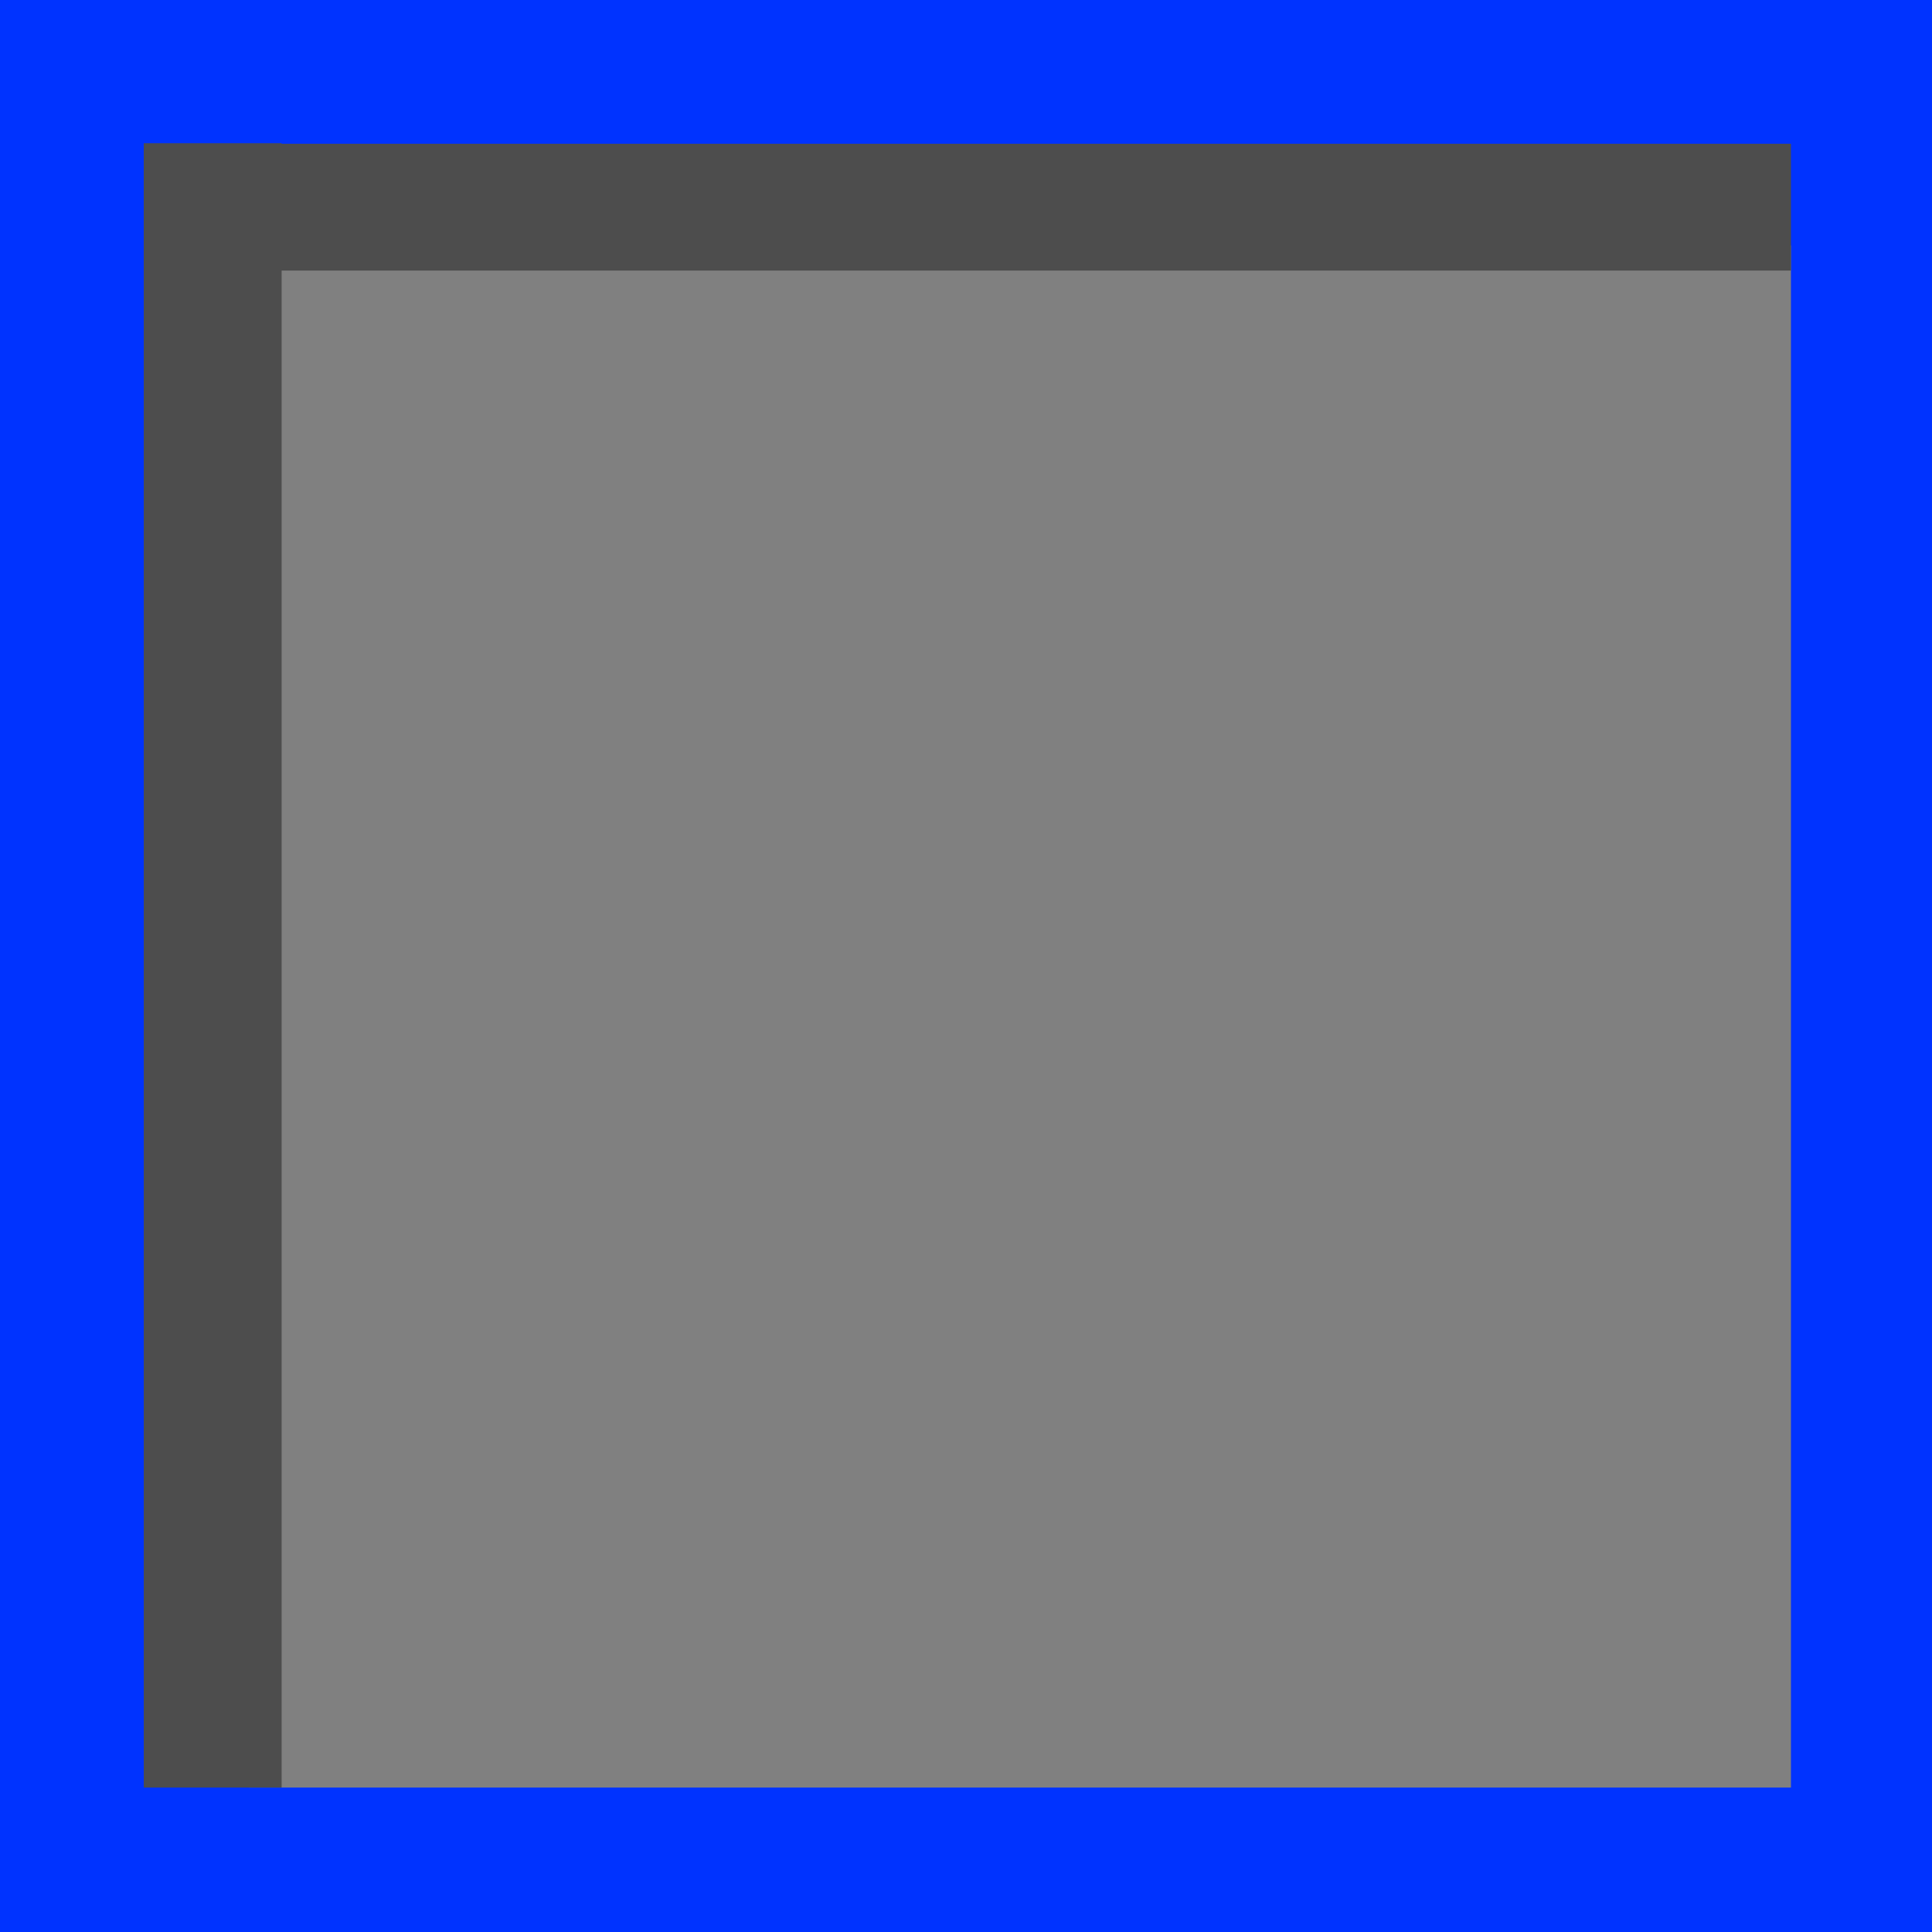
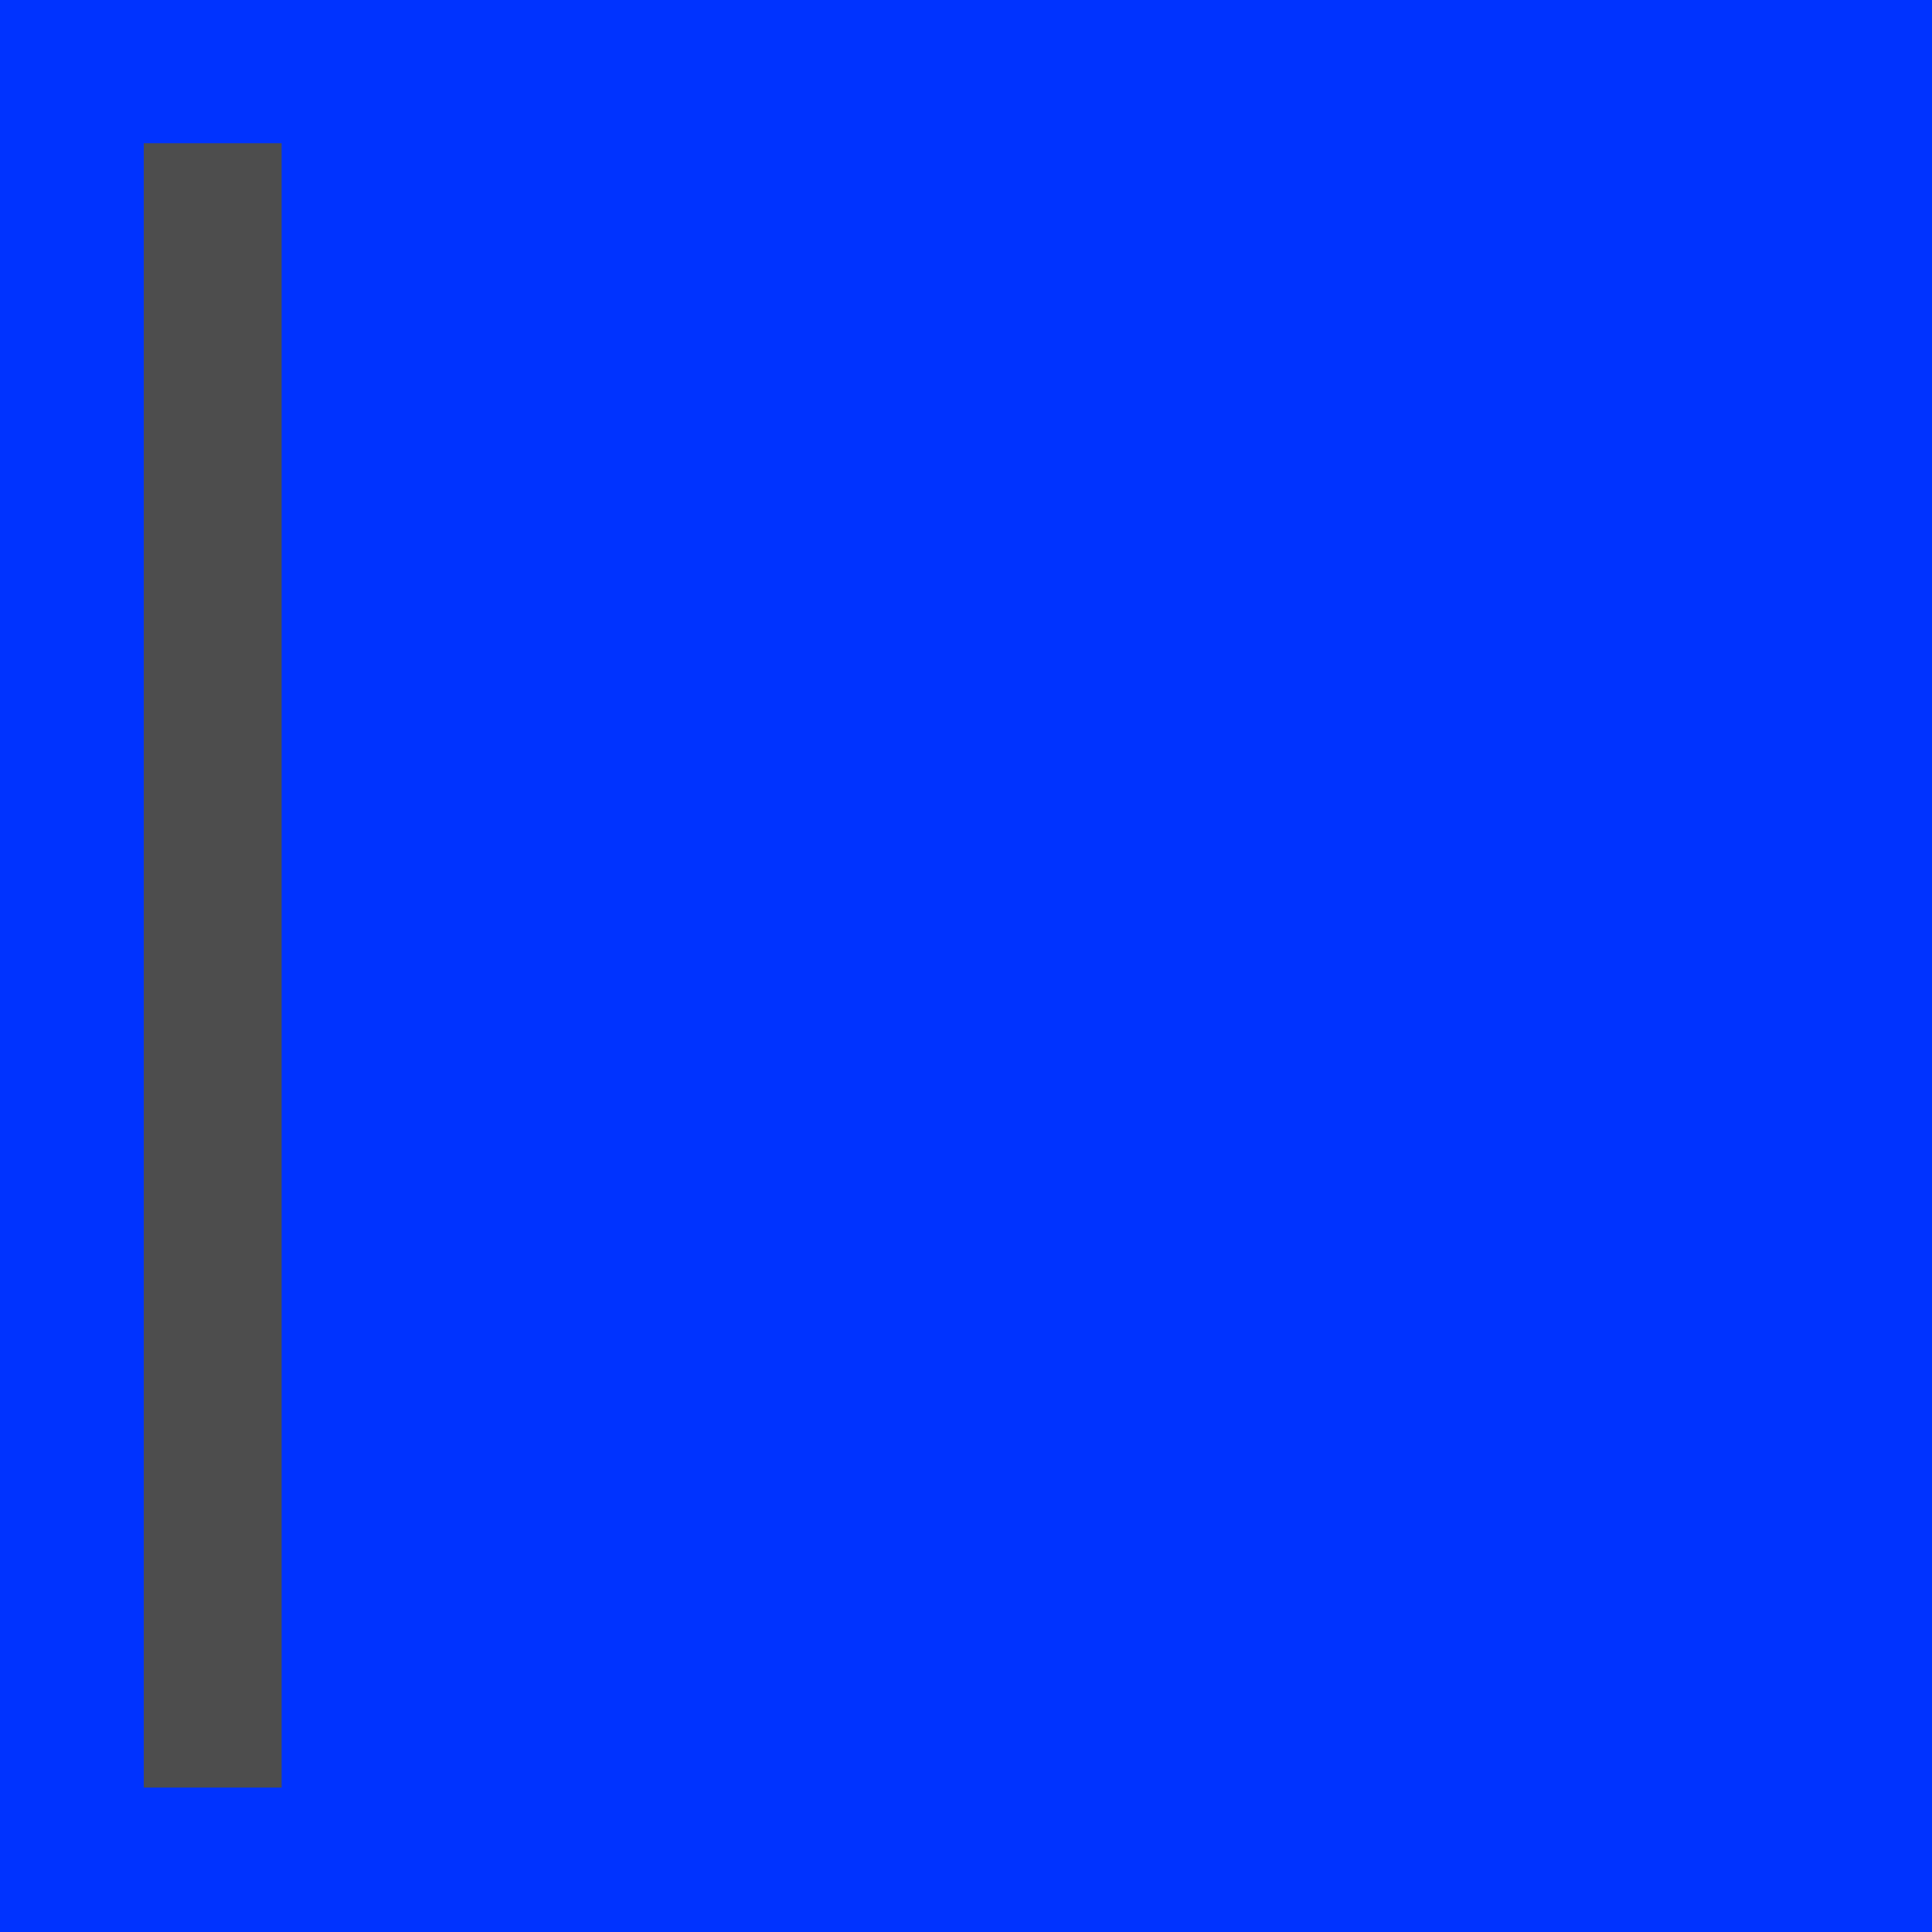
<svg xmlns="http://www.w3.org/2000/svg" xmlns:ns1="http://www.inkscape.org/namespaces/inkscape" xmlns:ns2="http://sodipodi.sourceforge.net/DTD/sodipodi-0.dtd" xml:space="preserve" width="28mm" height="28mm" style="shape-rendering:geometricPrecision; text-rendering:geometricPrecision; image-rendering:optimizeQuality; fill-rule:evenodd; clip-rule:evenodd" viewBox="0 0 2.849 2.849" id="svg2" version="1.1" ns1:version="0.48.3.1 r9886" ns2:docname="141.svg">
  <ns2:namedview pagecolor="#ffffff" bordercolor="#666666" borderopacity="1" objecttolerance="10" gridtolerance="10" guidetolerance="10" ns1:pageopacity="0" ns1:pageshadow="2" ns1:window-width="1440" ns1:window-height="844" id="namedview17" showgrid="false" ns1:zoom="1.1893651" ns1:cx="193.06174" ns1:cy="99.859417" ns1:window-x="-4" ns1:window-y="-4" ns1:window-maximized="1" ns1:current-layer="svg2" />
  <defs id="defs4">
    <style type="text/css" id="style6">
   
    .fil0 {fill:black}
    .fil2 {fill:#669999}
    .fil1 {fill:#99FFFF}
   
  </style>
  </defs>
  <g id="dark" ns1:label="#g3001">
    <rect class="fil0" width="2.849" height="2.849" id="rect10" x="0" y="0" style="fill: rgb(0, 51, 255);" />
  </g>
  <g id="light" ns1:label="#g3009" style="fill:#808080">
-     <rect class="fil1" x="0.367" y="0.362" width="2.274" height="2.274" id="rect12" style="fill:#808080" />
-   </g>
+     </g>
  <g id="shadow" ns1:label="#g3004" style="fill:#4d4d4d">
    <g id="_171939344" style="fill:#4d4d4d">
-       <rect id="_169840824" class="fil2" x="0.212" y="0.212" width="2.429" height="0.187" style="fill:#4d4d4d" />
      <rect id="_169839872" class="fil2" transform="matrix(0,-0.422,0.037,0,0.212,2.636)" width="5.746" height="5.494" x="0" y="0" style="fill:#4d4d4d" />
    </g>
  </g>
</svg>